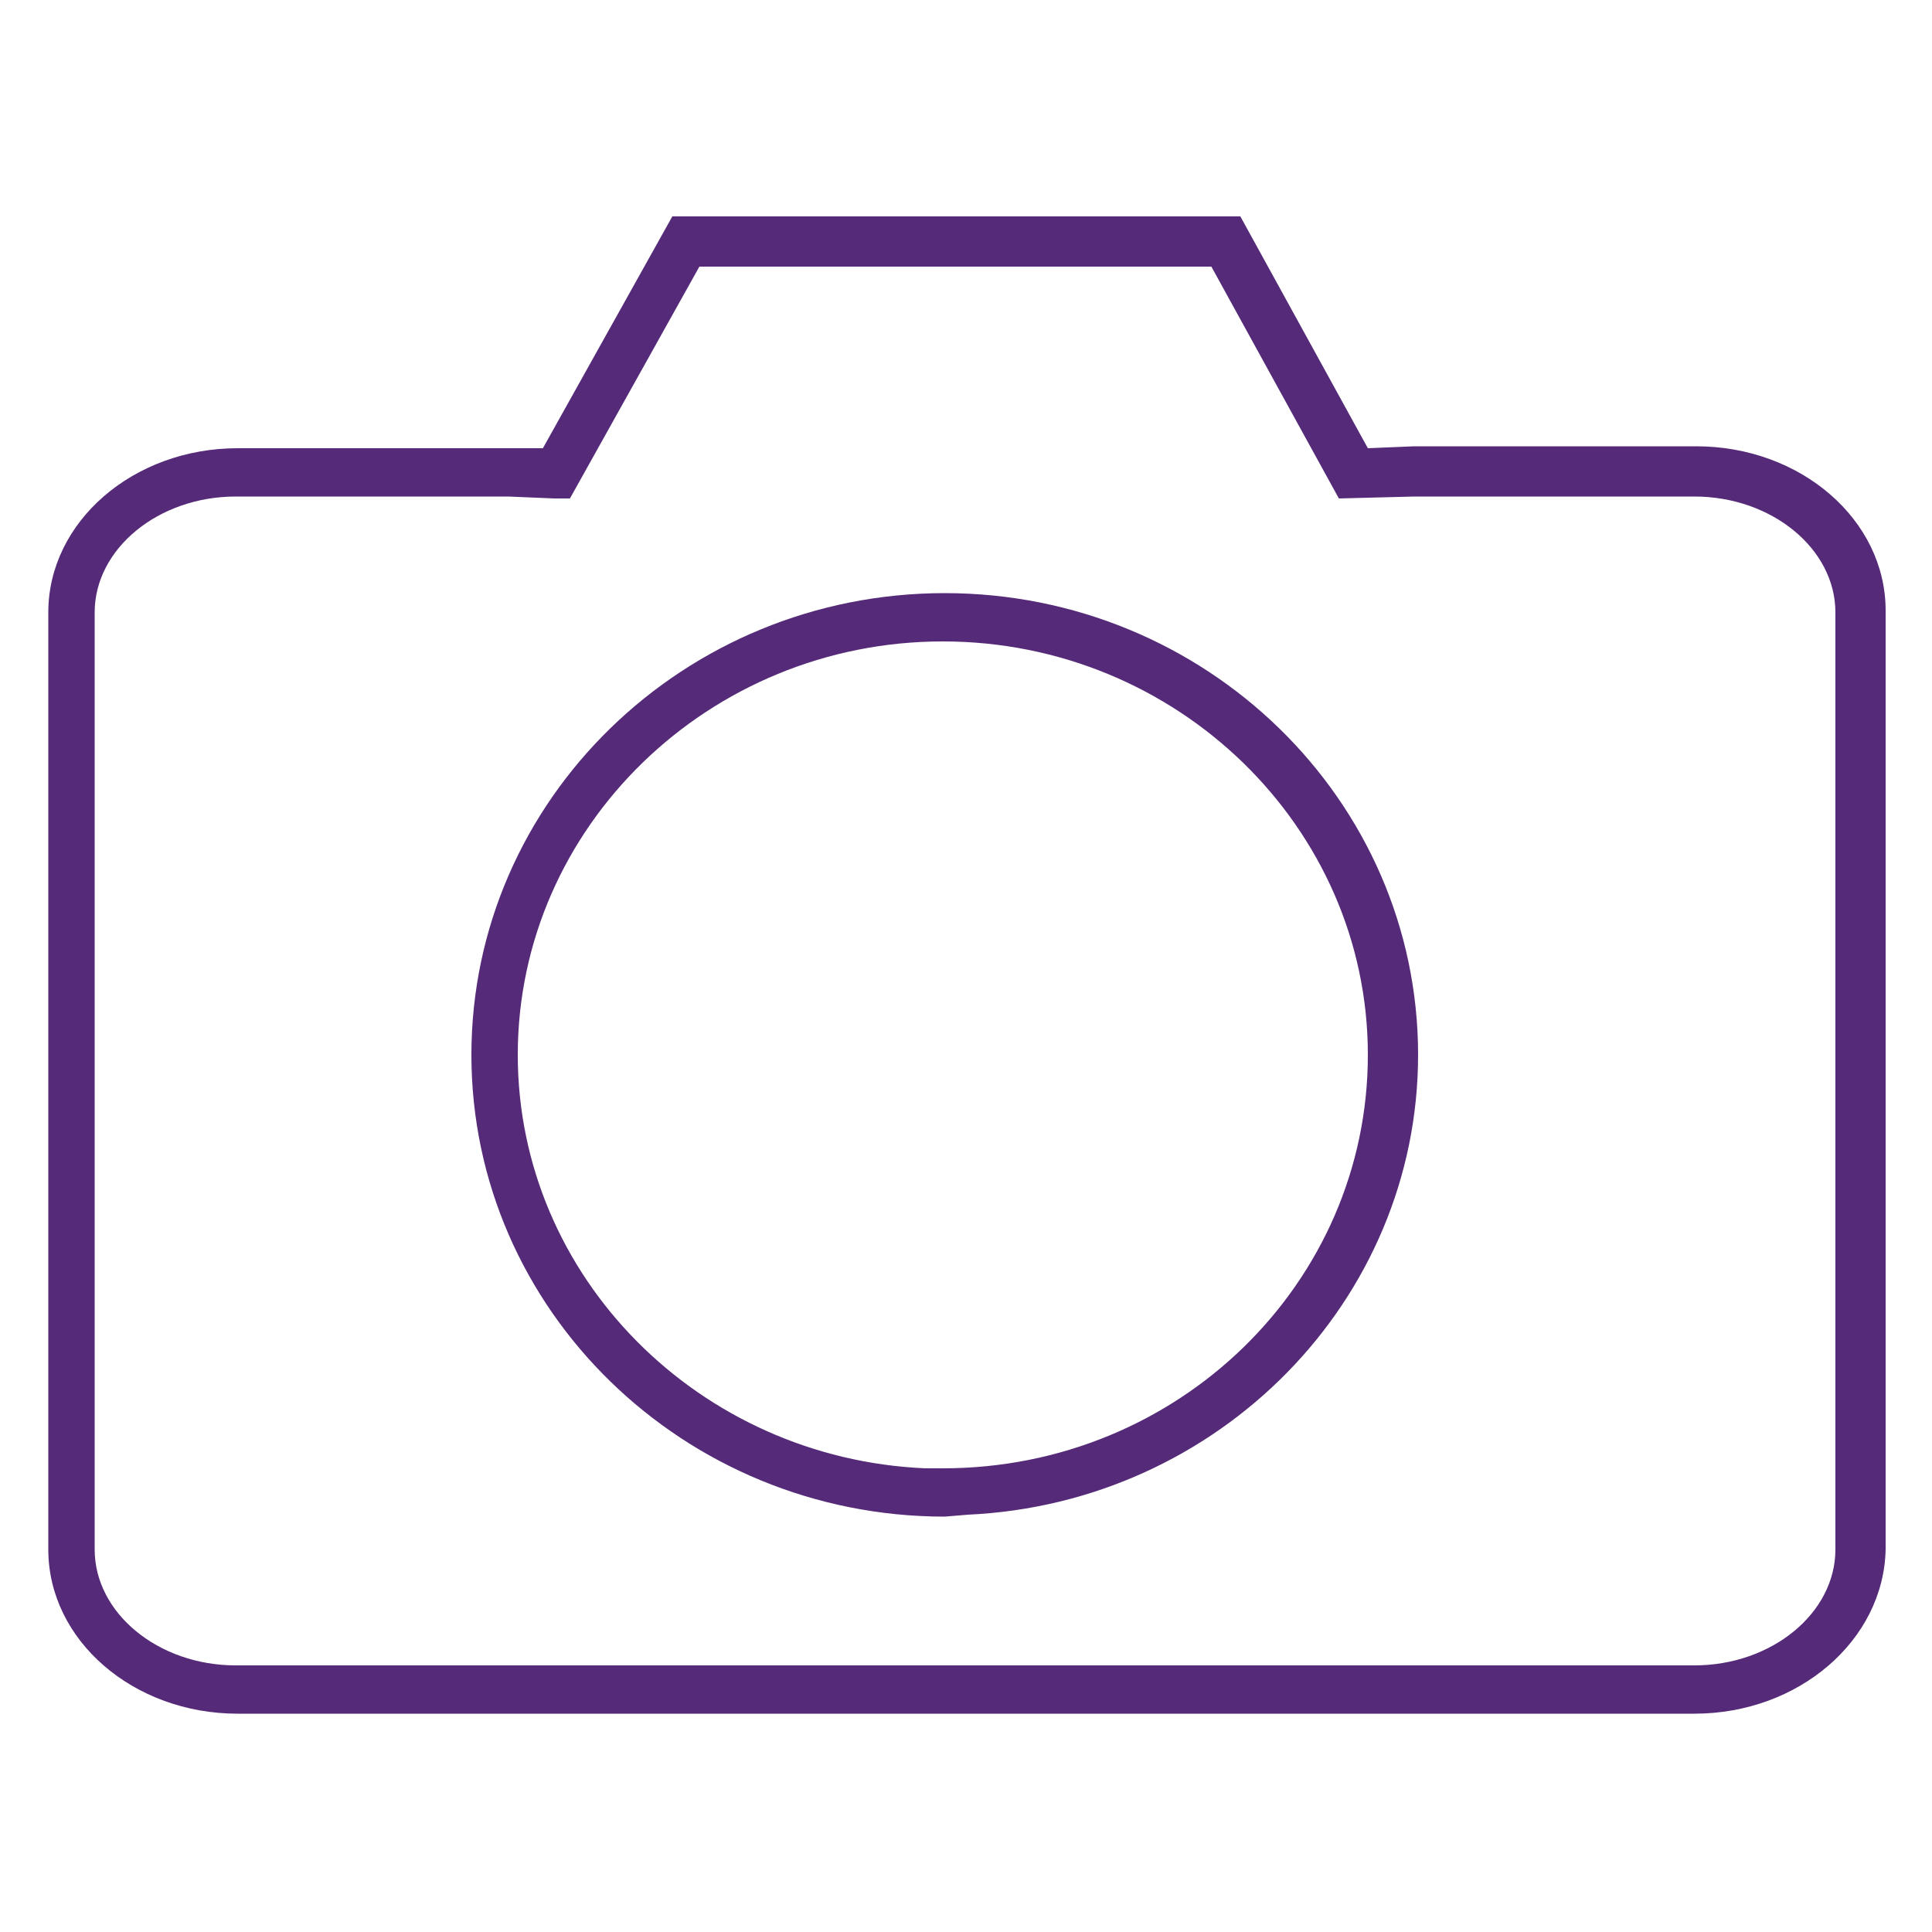
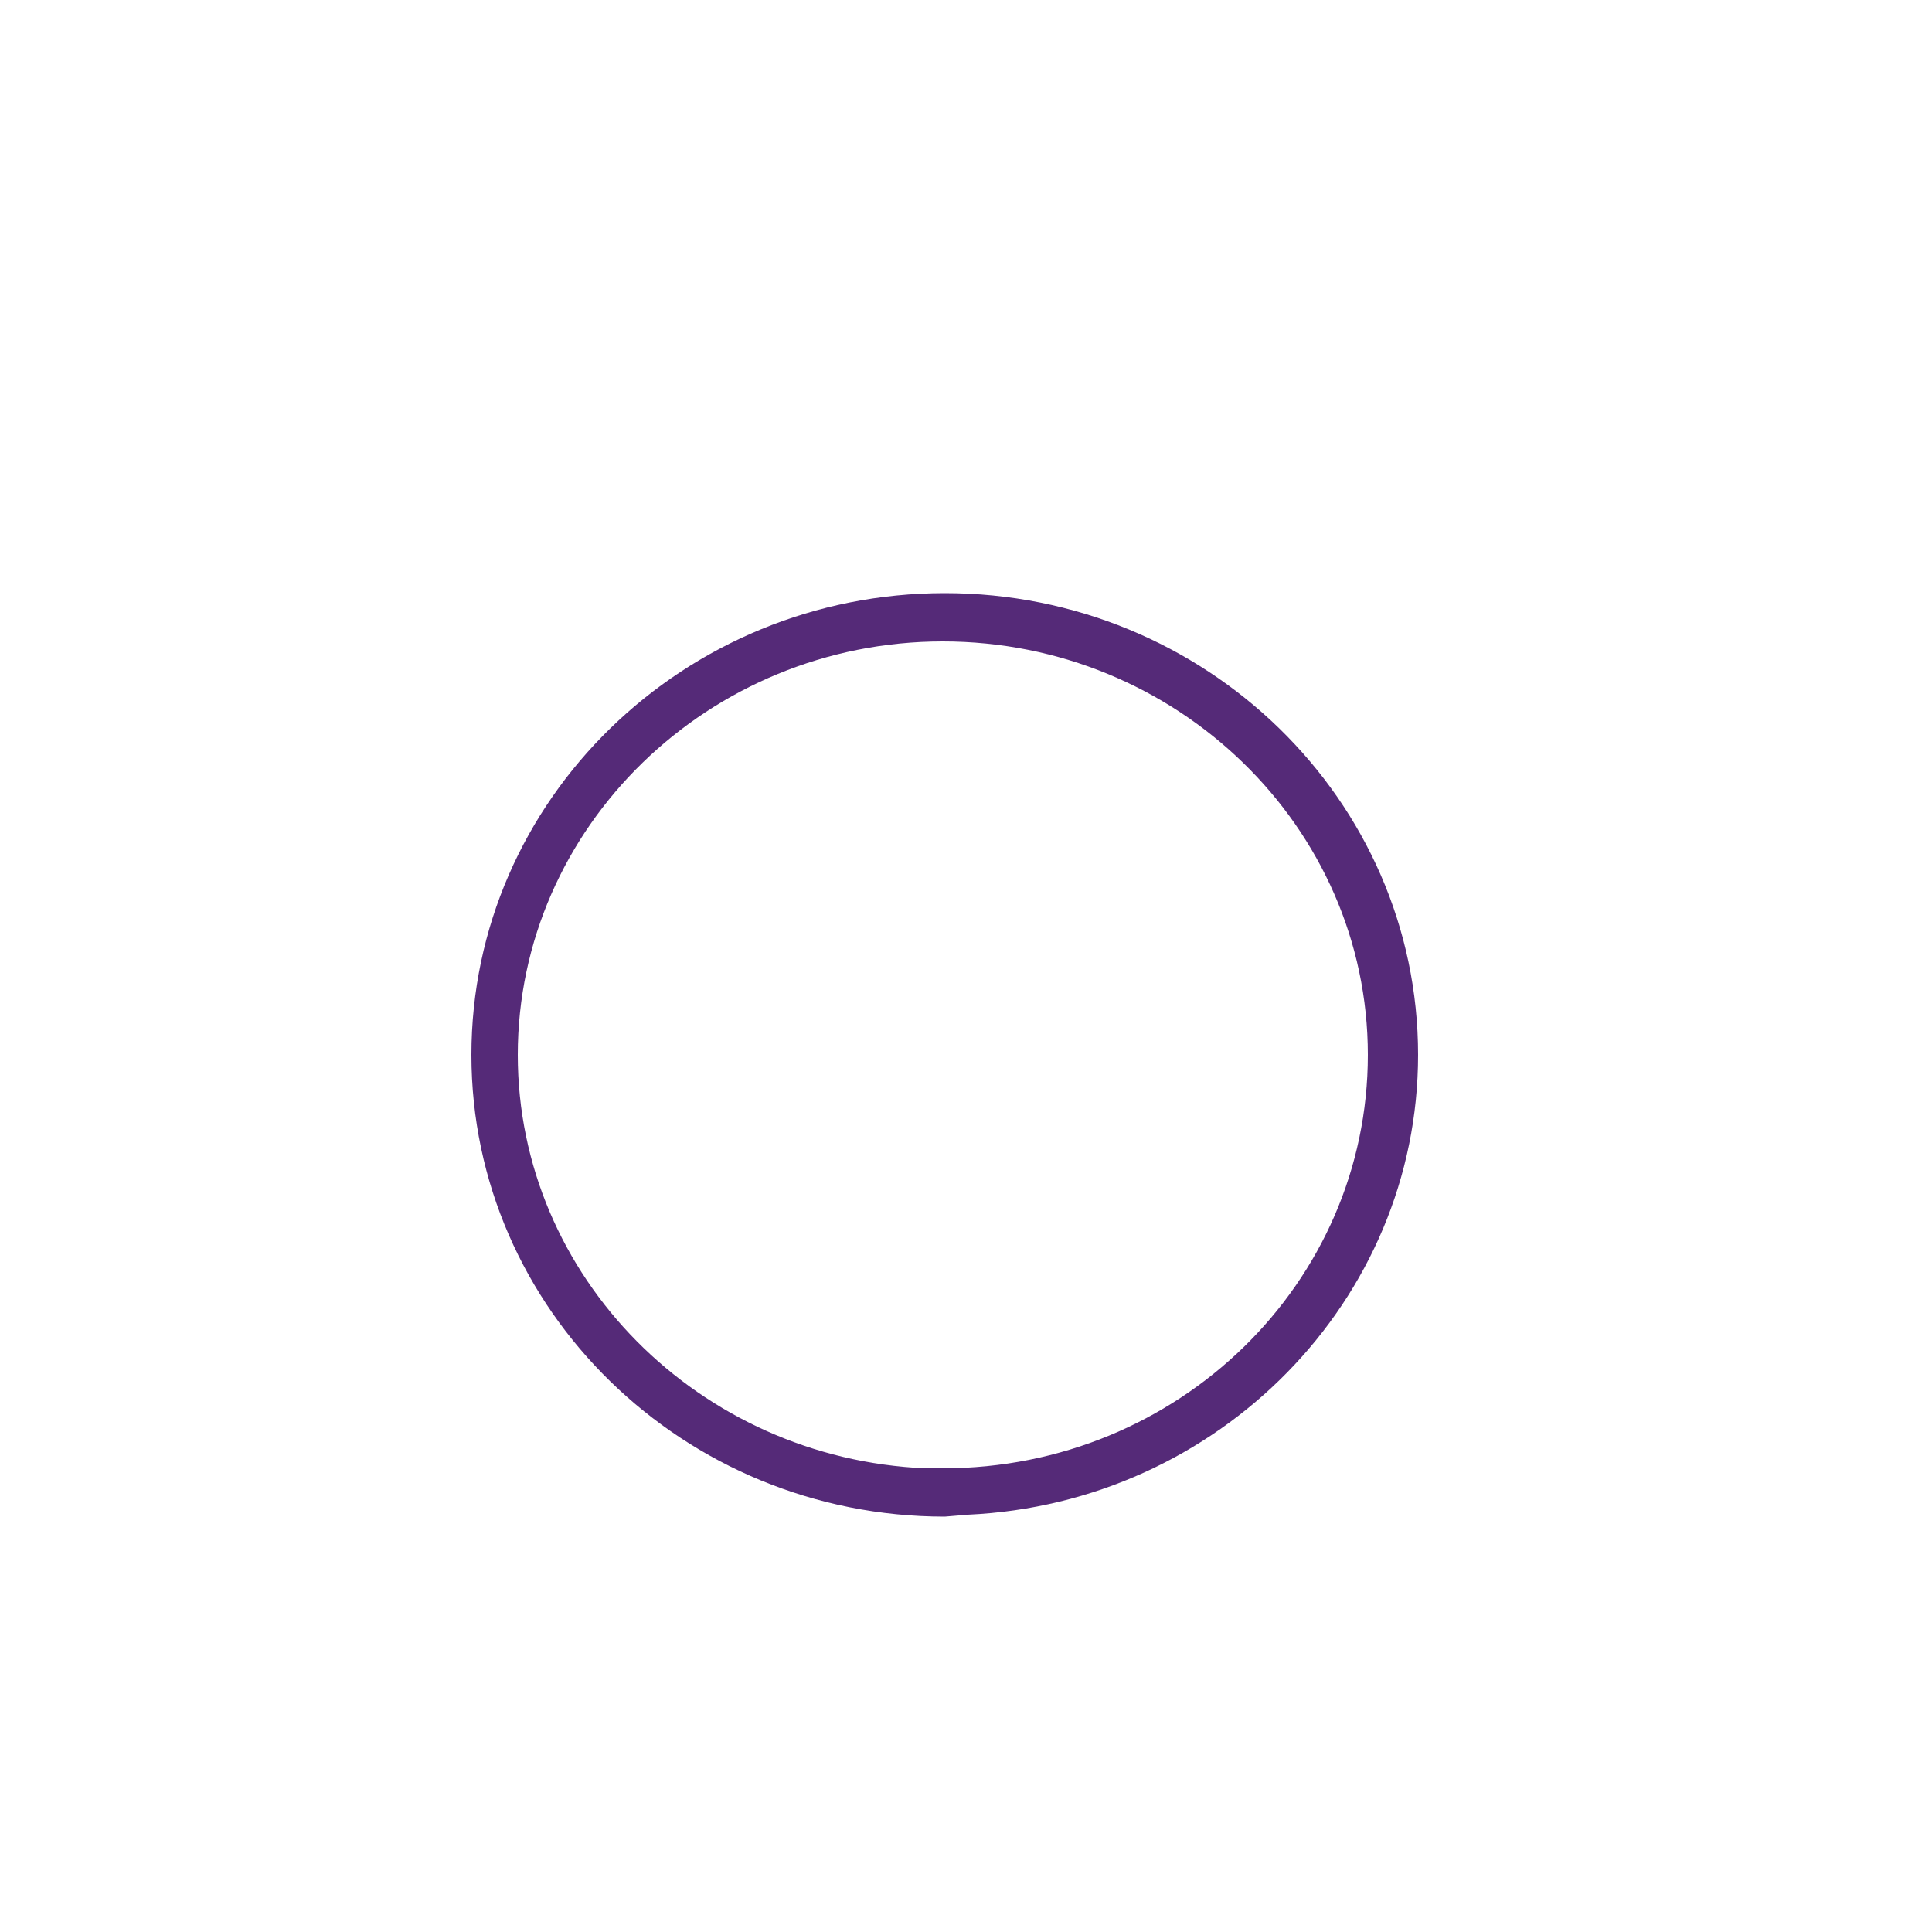
<svg xmlns="http://www.w3.org/2000/svg" version="1.1" id="Layer_1" x="0" y="0" viewBox="0 0 100 100" style="enable-background:new 0 0 100 100" xml:space="preserve">
  <style>.st0{fill:#552a78}</style>
-   <path class="st0" d="M48.9 78.5c-13.5 0-24.5-10.7-24.5-23.9s11-23.9 24.5-23.9 24.5 10.7 24.5 23.9c0 12.7-10.3 23.2-23.3 23.8l-1.2.1zm-1-2.5h.9c12.2 0 22-9.6 22-21.4 0-11.8-9.9-21.4-22-21.4s-22 9.6-22 21.4c0 11.5 9.4 20.9 21.1 21.4z" />
-   <path class="st0" d="M87.7 88.7H12.3c-5.4 0-9.8-3.8-9.8-8.5V31.7c0-4.7 4.4-8.5 9.8-8.5h15.8l6.7-12h29.4l6.6 12 2.4-.1h14.6c5.4 0 9.8 3.8 9.8 8.5v48.6c-.1 4.7-4.5 8.5-9.9 8.5zm-61.4-63H12.2c-4 0-7.3 2.7-7.3 6v48.5c0 3.3 3.3 6 7.3 6h75.5c4 0 7.3-2.7 7.3-6V31.7c0-3.3-3.3-6-7.3-6H73.2l-3.9.1-6.6-12H36.2l-6.7 12h-.8l-2.4-.1z" />
+   <path class="st0" d="M48.9 78.5c-13.5 0-24.5-10.7-24.5-23.9s11-23.9 24.5-23.9 24.5 10.7 24.5 23.9c0 12.7-10.3 23.2-23.3 23.8l-1.2.1zm-1-2.5h.9c12.2 0 22-9.6 22-21.4 0-11.8-9.9-21.4-22-21.4s-22 9.6-22 21.4c0 11.5 9.4 20.9 21.1 21.4" />
</svg>